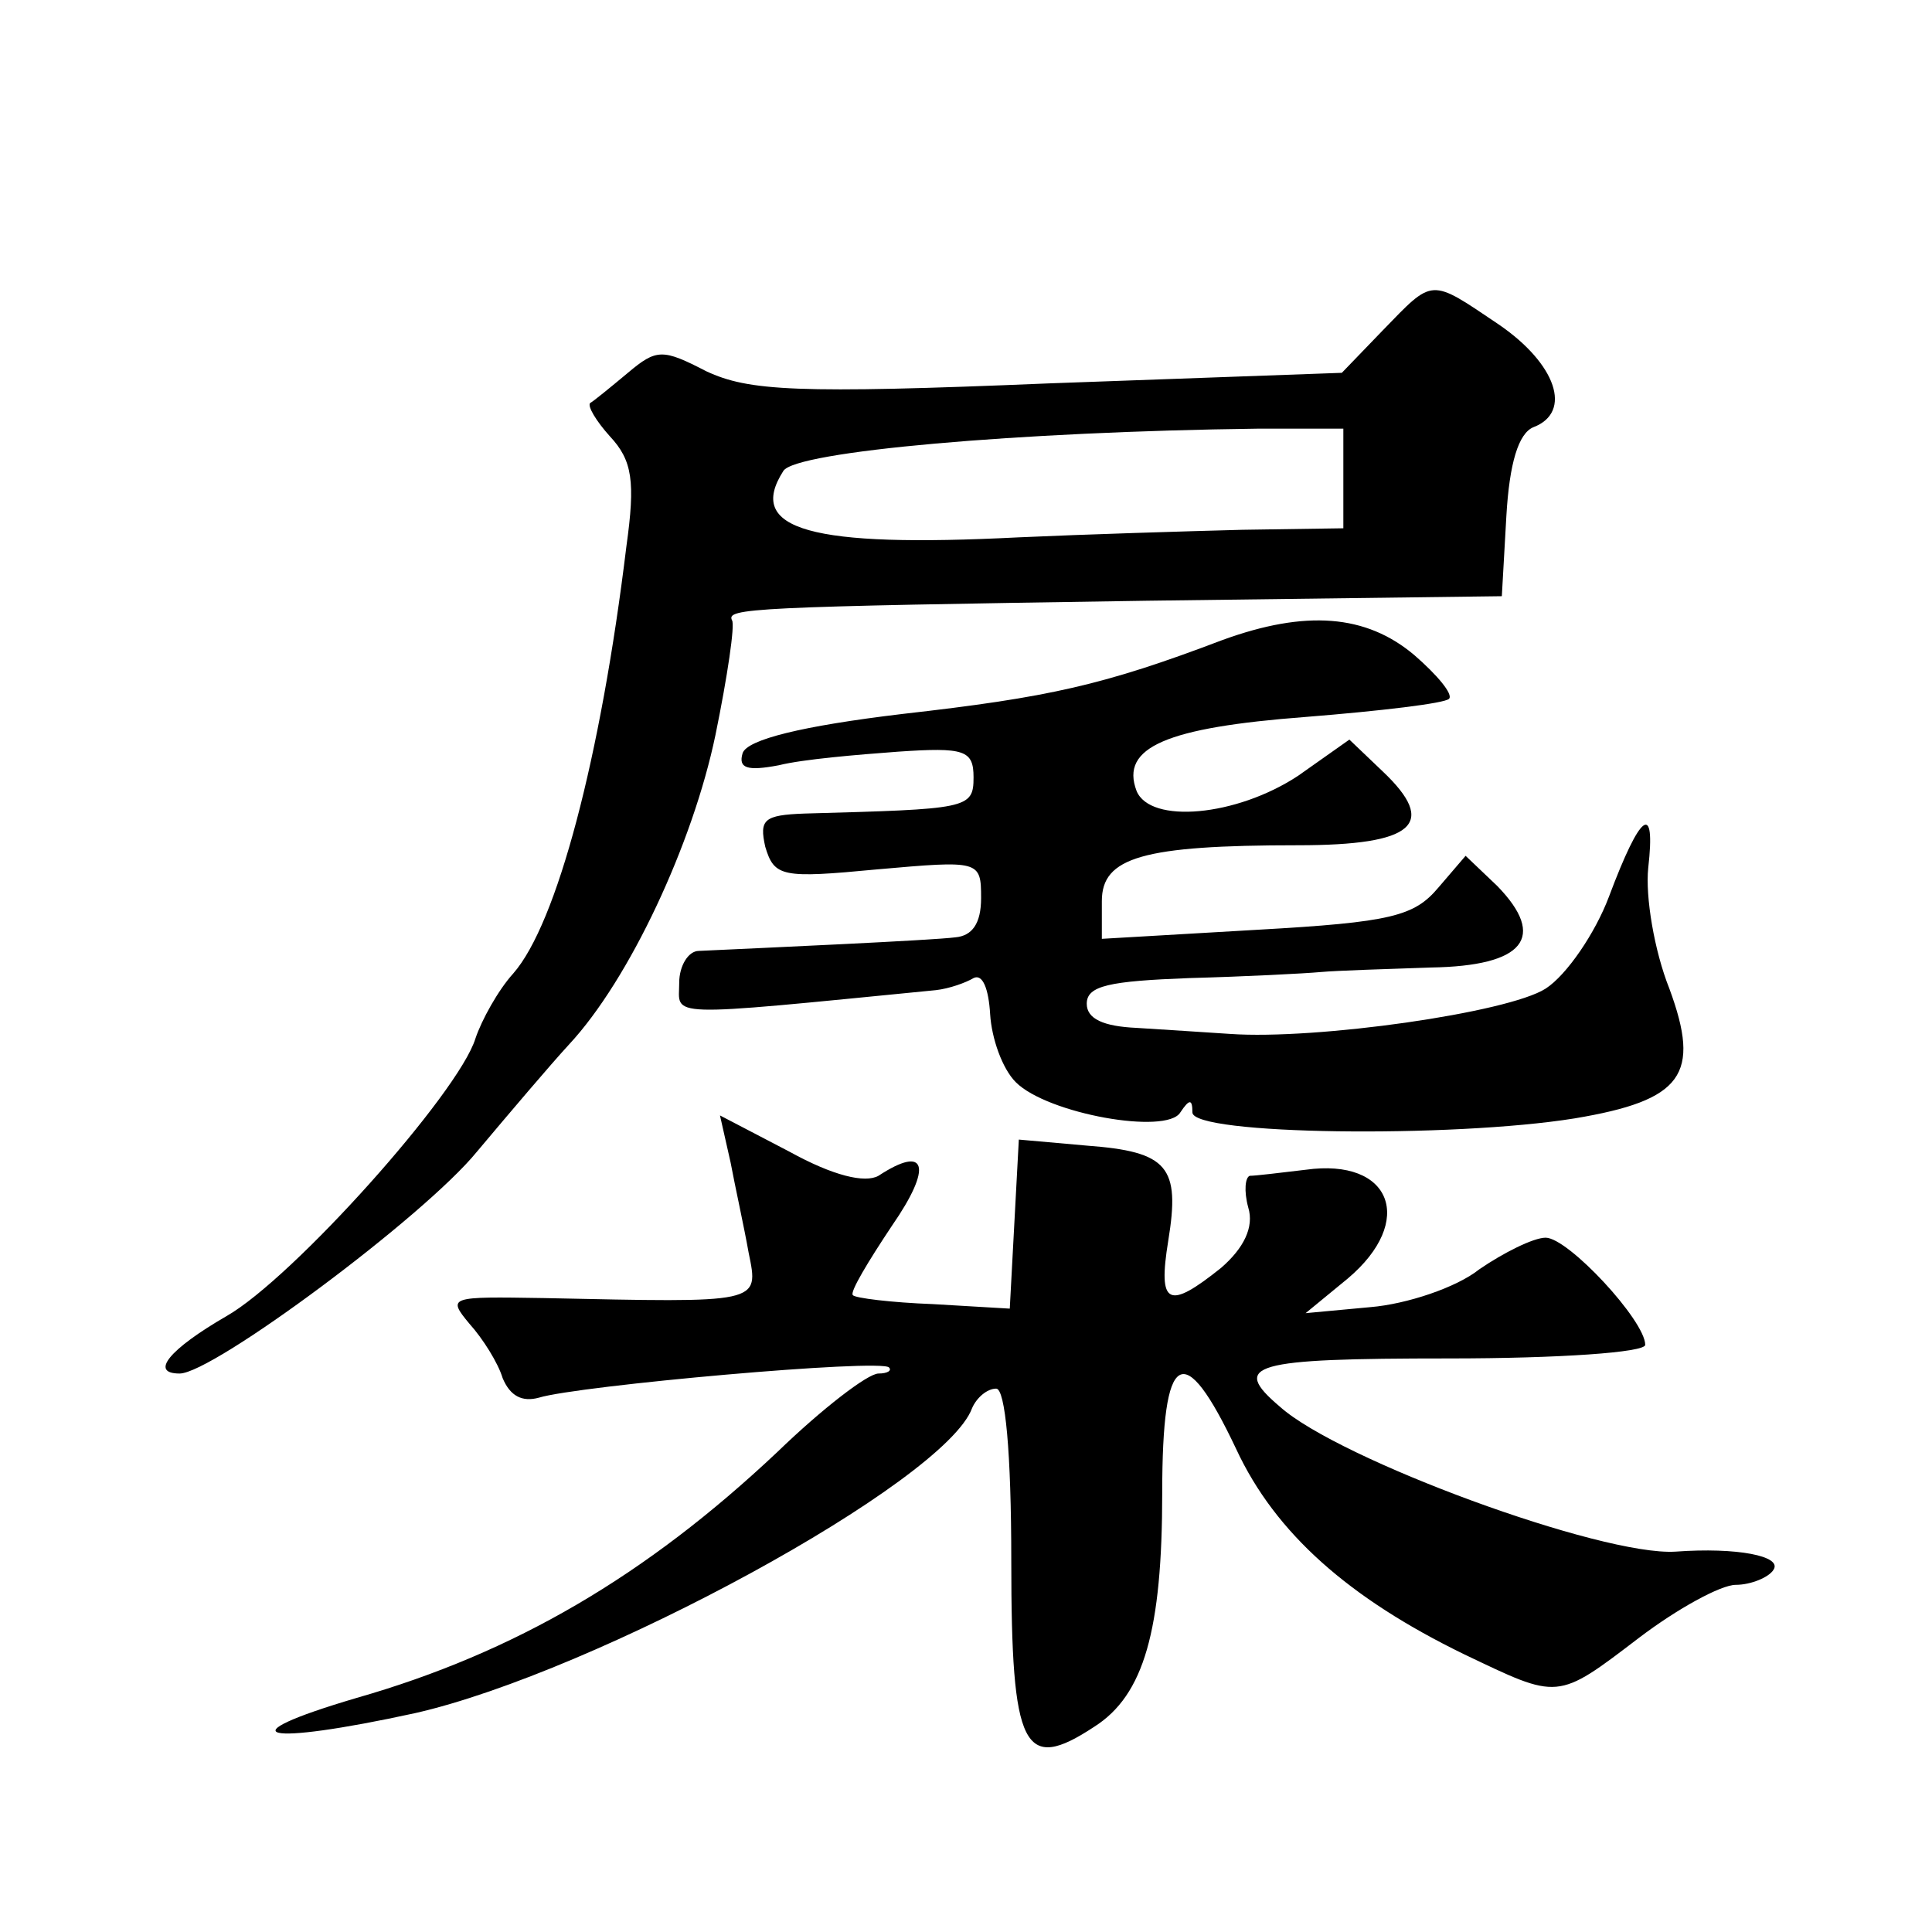
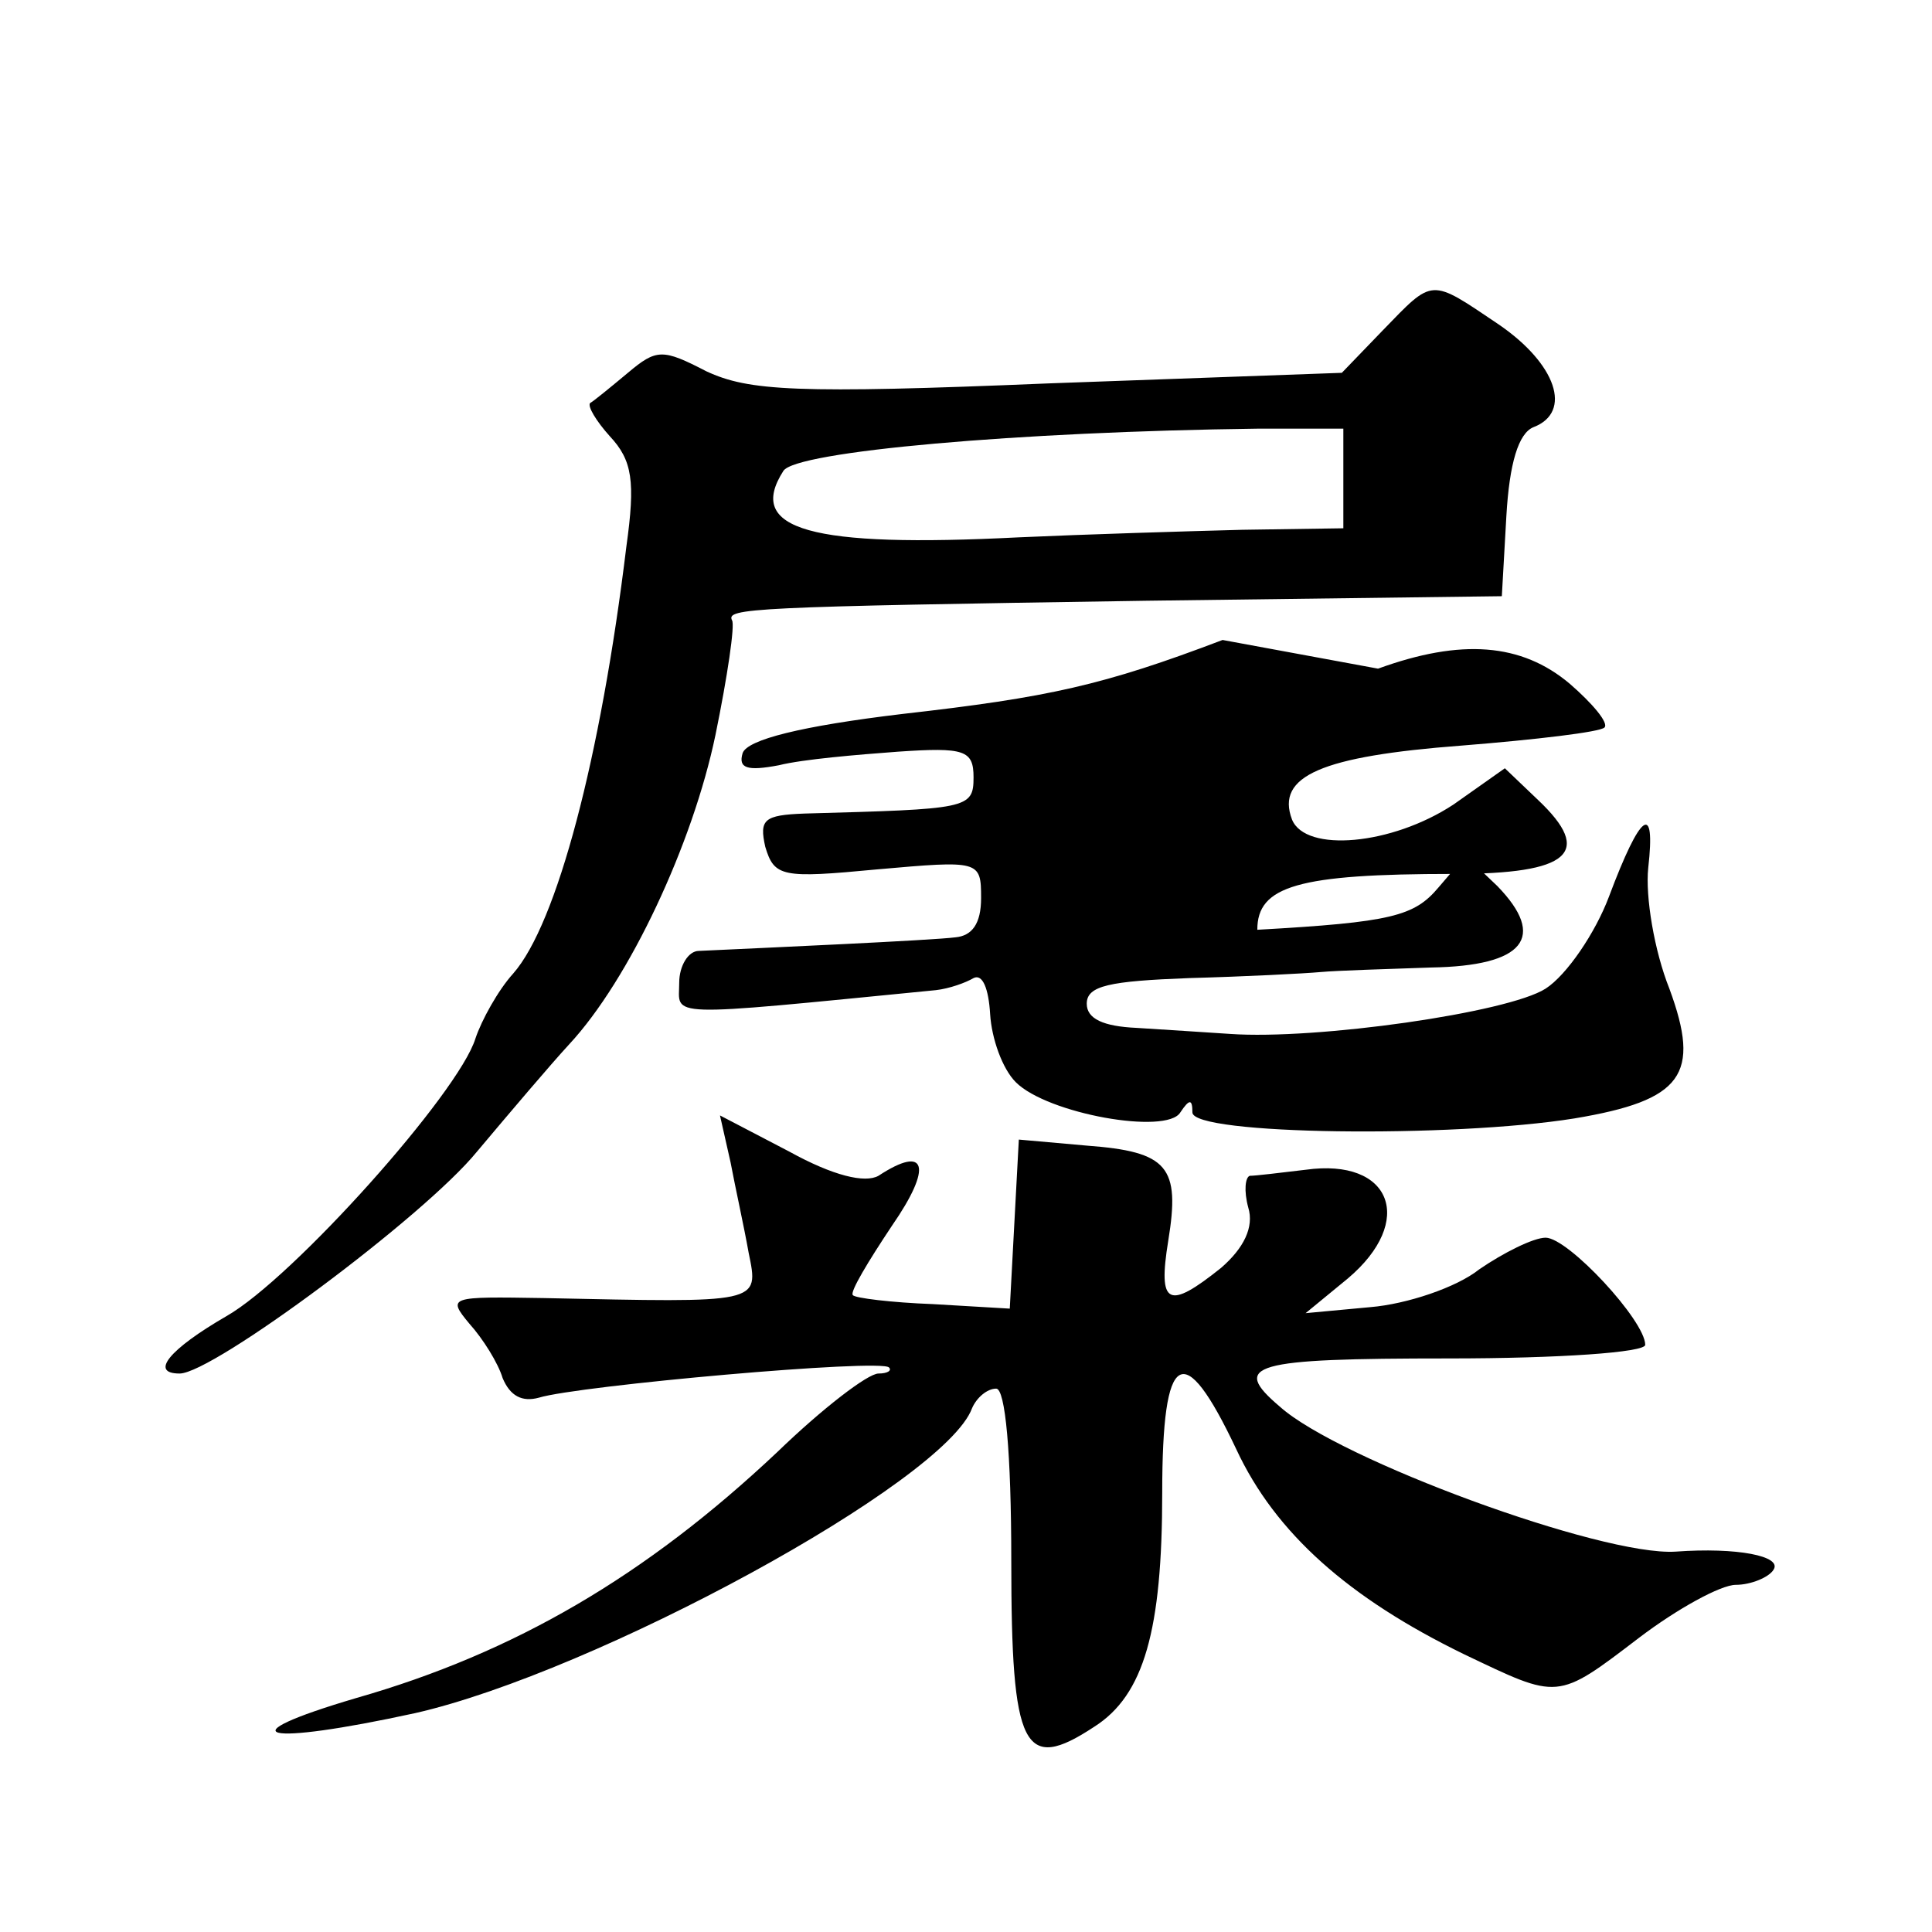
<svg xmlns="http://www.w3.org/2000/svg" version="1.0" width="128pt" height="128pt" viewBox="0 0 128 128" preserveAspectRatio="xMidYMid meet">
  <g transform="translate(0,128) scale(0.1,-0.1)" fill="#0" stroke="none">
-     <path d="M916 1061 l-27 -28 -194 -7 c-168 -7 -199 -5 -227 8 -29 15 -33 15 -52 -1 -12 -10 -23 -19 -25 -20 -2 -2 4 -12 13 -22 15 -16 17 -30 11 -73 -17 -140 -46 -250 -75 -283 -10 -11 -21 -31 -25 -43 -11 -36 -121 -159 -165 -184 -38 -22 -51 -38 -31 -38 22 0 162 104 197 147 21 25 49 58 61 71 40 43 82 133 97 205 8 39 13 73 11 76 -4 8 11 9 275 13 l235 3 3 53 c2 35 8 55 18 59 26 10 15 42 -23 68 -46 31 -43 31 -77 -4z m-26 -98 l0 -33 -67 -1 c-38 -1 -104 -3 -148 -5 -138 -7 -181 5 -156 44 8 13 156 26 314 28 l57 0 0 -33z M810 856 c-79 -30 -115 -38 -212 -49 -67 -8 -103 -17 -106 -26 -3 -10 3 -12 24 -8 16 4 52 7 79 9 44 3 50 1 50 -17 0 -21 -4 -21 -112 -24 -27 -1 -30 -4 -26 -22 6 -20 11 -21 74 -15 68 6 69 6 69 -19 0 -17 -6 -25 -17 -26 -15 -2 -127 -7 -170 -9 -7 0 -13 -10 -13 -21 0 -23 -13 -23 170 -5 9 1 20 5 25 8 6 3 10 -7 11 -24 1 -16 8 -36 17 -45 21 -21 100 -35 109 -20 6 9 8 9 8 0 0 -15 172 -17 253 -4 72 12 84 29 63 86 -10 25 -16 61 -14 80 5 44 -5 37 -26 -19 -9 -24 -28 -52 -42 -61 -25 -16 -152 -34 -209 -30 -16 1 -45 3 -62 4 -22 1 -33 6 -33 16 0 12 15 15 68 17 37 1 76 3 87 4 11 1 44 2 73 3 62 1 77 20 44 54 l-21 20 -18 -21 c-16 -19 -31 -23 -120 -28 l-103 -6 0 25 c0 29 27 37 130 37 77 0 93 14 56 49 l-22 21 -34 -24 c-41 -27 -98 -32 -107 -10 -11 29 20 42 112 49 50 4 92 9 95 12 3 3 -8 16 -23 29 -32 27 -72 30 -127 10z M484 510 c3 -16 9 -43 12 -60 7 -34 8 -33 -136 -30 -62 1 -64 1 -49 -17 9 -10 19 -26 22 -36 5 -12 13 -16 24 -13 26 8 227 26 232 20 2 -2 -1 -4 -7 -4 -7 0 -37 -23 -67 -52 -87 -82 -174 -133 -279 -163 -88 -26 -62 -32 39 -10 119 27 351 153 369 202 3 7 10 13 16 13 6 0 10 -42 10 -114 0 -125 8 -141 55 -110 33 21 45 64 45 155 0 95 14 103 49 29 26 -56 75 -99 151 -136 63 -30 61 -31 116 11 25 19 54 35 64 35 10 0 22 5 25 10 6 9 -24 15 -65 12 -49 -3 -223 61 -262 96 -33 28 -19 32 112 32 73 0 130 4 130 9 0 16 -51 71 -66 71 -8 0 -28 -10 -44 -21 -15 -12 -48 -23 -72 -25 l-43 -4 28 23 c45 38 29 80 -28 72 -17 -2 -33 -4 -37 -4 -3 -1 -4 -10 -1 -21 4 -13 -3 -27 -18 -40 -35 -28 -42 -25 -35 18 8 49 0 59 -54 63 l-45 4 -3 -56 -3 -56 -51 3 c-27 1 -52 4 -53 6 -2 2 10 22 26 46 27 39 23 54 -9 33 -9 -5 -30 0 -59 16 l-46 24 7 -31z" />
+     <path d="M916 1061 l-27 -28 -194 -7 c-168 -7 -199 -5 -227 8 -29 15 -33 15 -52 -1 -12 -10 -23 -19 -25 -20 -2 -2 4 -12 13 -22 15 -16 17 -30 11 -73 -17 -140 -46 -250 -75 -283 -10 -11 -21 -31 -25 -43 -11 -36 -121 -159 -165 -184 -38 -22 -51 -38 -31 -38 22 0 162 104 197 147 21 25 49 58 61 71 40 43 82 133 97 205 8 39 13 73 11 76 -4 8 11 9 275 13 l235 3 3 53 c2 35 8 55 18 59 26 10 15 42 -23 68 -46 31 -43 31 -77 -4z m-26 -98 l0 -33 -67 -1 c-38 -1 -104 -3 -148 -5 -138 -7 -181 5 -156 44 8 13 156 26 314 28 l57 0 0 -33z M810 856 c-79 -30 -115 -38 -212 -49 -67 -8 -103 -17 -106 -26 -3 -10 3 -12 24 -8 16 4 52 7 79 9 44 3 50 1 50 -17 0 -21 -4 -21 -112 -24 -27 -1 -30 -4 -26 -22 6 -20 11 -21 74 -15 68 6 69 6 69 -19 0 -17 -6 -25 -17 -26 -15 -2 -127 -7 -170 -9 -7 0 -13 -10 -13 -21 0 -23 -13 -23 170 -5 9 1 20 5 25 8 6 3 10 -7 11 -24 1 -16 8 -36 17 -45 21 -21 100 -35 109 -20 6 9 8 9 8 0 0 -15 172 -17 253 -4 72 12 84 29 63 86 -10 25 -16 61 -14 80 5 44 -5 37 -26 -19 -9 -24 -28 -52 -42 -61 -25 -16 -152 -34 -209 -30 -16 1 -45 3 -62 4 -22 1 -33 6 -33 16 0 12 15 15 68 17 37 1 76 3 87 4 11 1 44 2 73 3 62 1 77 20 44 54 l-21 20 -18 -21 c-16 -19 -31 -23 -120 -28 c0 29 27 37 130 37 77 0 93 14 56 49 l-22 21 -34 -24 c-41 -27 -98 -32 -107 -10 -11 29 20 42 112 49 50 4 92 9 95 12 3 3 -8 16 -23 29 -32 27 -72 30 -127 10z M484 510 c3 -16 9 -43 12 -60 7 -34 8 -33 -136 -30 -62 1 -64 1 -49 -17 9 -10 19 -26 22 -36 5 -12 13 -16 24 -13 26 8 227 26 232 20 2 -2 -1 -4 -7 -4 -7 0 -37 -23 -67 -52 -87 -82 -174 -133 -279 -163 -88 -26 -62 -32 39 -10 119 27 351 153 369 202 3 7 10 13 16 13 6 0 10 -42 10 -114 0 -125 8 -141 55 -110 33 21 45 64 45 155 0 95 14 103 49 29 26 -56 75 -99 151 -136 63 -30 61 -31 116 11 25 19 54 35 64 35 10 0 22 5 25 10 6 9 -24 15 -65 12 -49 -3 -223 61 -262 96 -33 28 -19 32 112 32 73 0 130 4 130 9 0 16 -51 71 -66 71 -8 0 -28 -10 -44 -21 -15 -12 -48 -23 -72 -25 l-43 -4 28 23 c45 38 29 80 -28 72 -17 -2 -33 -4 -37 -4 -3 -1 -4 -10 -1 -21 4 -13 -3 -27 -18 -40 -35 -28 -42 -25 -35 18 8 49 0 59 -54 63 l-45 4 -3 -56 -3 -56 -51 3 c-27 1 -52 4 -53 6 -2 2 10 22 26 46 27 39 23 54 -9 33 -9 -5 -30 0 -59 16 l-46 24 7 -31z" />
  </g>
</svg>